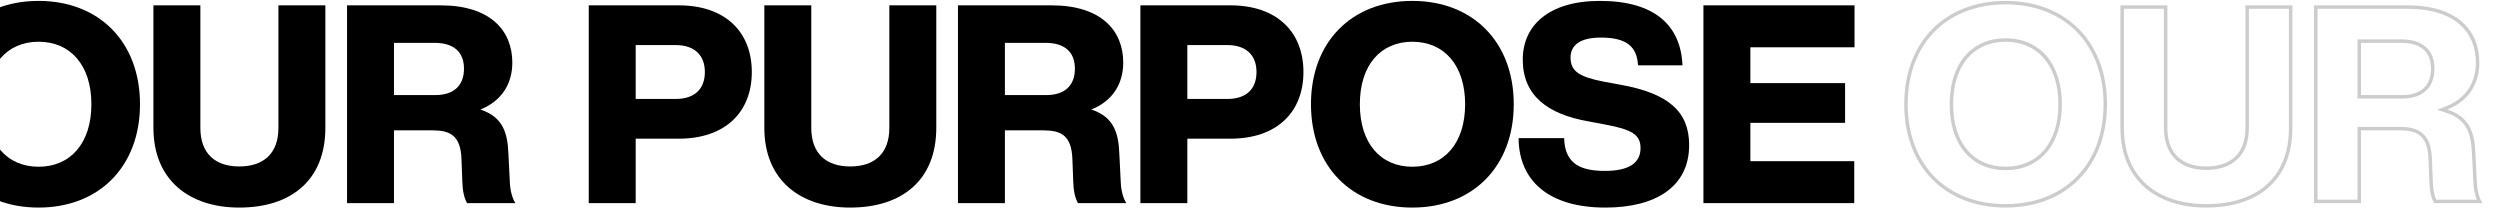
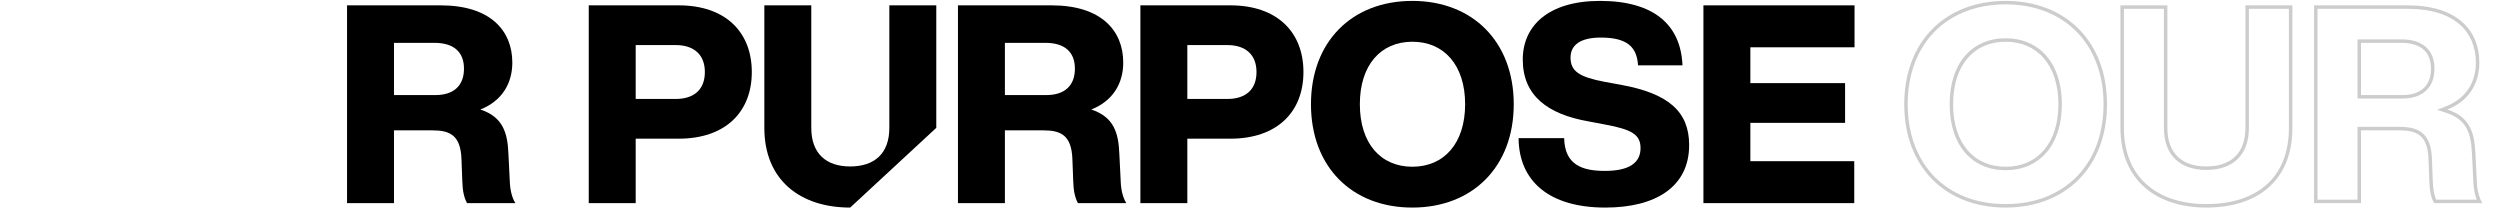
<svg xmlns="http://www.w3.org/2000/svg" width="1440" height="120" viewBox="0 0 1440 120" fill="none">
  <path fill-rule="evenodd" clip-rule="evenodd" d="M1114.38 101.895C1124.2 111.845 1138.26 117.56 1155.24 117.56C1172.14 117.56 1186.2 111.846 1196.04 101.894C1205.88 91.941 1211.64 77.593 1211.64 60.04C1211.64 42.487 1205.88 28.139 1196.04 18.186C1186.2 8.234 1172.14 2.52 1155.24 2.52C1138.26 2.52 1124.2 8.235 1114.38 18.185C1104.57 28.136 1098.84 42.484 1098.84 60.04C1098.84 77.596 1104.57 91.944 1114.38 101.895ZM1178.8 87.805C1173.06 94.469 1164.88 98.04 1155.24 98.04C1145.59 98.04 1137.46 94.467 1131.76 87.799C1126.09 81.165 1123 71.659 1123 60.04C1123 48.421 1126.09 38.915 1131.76 32.281C1137.46 25.613 1145.59 22.04 1155.24 22.04C1164.88 22.04 1173.06 25.611 1178.8 32.275C1184.51 38.908 1187.64 48.415 1187.64 60.04C1187.64 71.665 1184.51 81.172 1178.8 87.805ZM1236.67 106.436C1244.99 113.736 1256.84 117.56 1270.81 117.56C1285.36 117.56 1297.23 113.728 1305.44 106.444C1313.62 99.192 1318.41 88.3 1318.41 73.64V5.08H1295.37V73.64C1295.37 81.468 1293.09 87.615 1288.69 91.791C1284.3 95.949 1278.11 97.88 1270.81 97.88C1263.59 97.88 1257.43 95.946 1253.07 91.787C1248.69 87.613 1246.41 81.468 1246.41 73.64V5.08H1223.37V73.64C1223.37 88.271 1228.38 99.17 1236.67 106.436ZM1423.86 88.77L1423.86 88.76C1423.62 82.83 1422.87 77.89 1420.75 73.946C1418.69 70.102 1415.22 67.003 1409.07 64.98L1403.84 63.256L1408.96 61.221C1420.63 56.583 1426.1 47.274 1426.1 36.04C1426.1 27.316 1423.11 19.66 1416.87 14.16C1410.61 8.637 1400.81 5.08 1386.82 5.08H1334.9V115H1357.94V73.08H1382.02C1387.23 73.08 1391.94 73.788 1395.37 76.719C1398.86 79.693 1400.57 84.54 1400.81 91.645C1400.81 91.647 1400.81 91.649 1400.81 91.65L1401.29 104.452L1401.3 104.459C1401.43 108.984 1402.05 112.347 1403.25 115H1426.63C1425.44 111.998 1424.78 108.421 1424.66 104.764C1424.66 104.758 1424.66 104.752 1424.66 104.747L1423.86 88.78L1423.86 88.77ZM1426.66 104.68C1426.78 108.515 1427.52 112.145 1428.8 115C1429.12 115.719 1429.47 116.389 1429.86 117H1402.02C1400.26 113.8 1399.46 109.8 1399.3 104.52L1398.82 91.72C1398.34 77.96 1392.26 75.08 1382.02 75.08H1359.94V117H1332.9V3.08H1386.82C1415.46 3.08 1428.1 17.64 1428.1 36.04C1428.1 47.161 1423.01 56.634 1412.33 61.909C1411.49 62.326 1410.61 62.717 1409.7 63.08C1410.65 63.394 1411.55 63.733 1412.39 64.099C1423.18 68.762 1425.41 77.551 1425.86 88.68L1426.66 104.68ZM1357.94 22.68H1383.3C1389.02 22.68 1393.8 24.023 1397.17 26.95C1400.59 29.917 1402.26 34.248 1402.26 39.56C1402.26 44.939 1400.59 49.334 1397.26 52.361C1393.96 55.36 1389.29 56.76 1383.78 56.76H1357.94V22.68ZM1359.94 54.76V24.68H1383.3C1394.18 24.68 1400.26 29.8 1400.26 39.56C1400.26 49.48 1394.18 54.76 1383.78 54.76H1359.94ZM1497.16 77.88H1523.96C1537.03 77.88 1547.01 74.152 1553.71 67.862C1560.4 61.583 1564.04 52.547 1564.04 41.48C1564.04 30.413 1560.4 21.377 1553.71 15.098C1547.01 8.808 1537.03 5.08 1523.96 5.08H1474.12V115H1497.16V77.88ZM1499.16 79.88H1523.96C1550.84 79.88 1566.04 64.52 1566.04 41.48C1566.04 18.44 1550.84 3.08 1523.96 3.08H1472.12V117H1499.16V79.88ZM1497.16 59V23.96H1522.2C1527.73 23.96 1532.47 25.407 1535.84 28.456C1539.25 31.532 1541 36.001 1541 41.48C1541 47.032 1539.25 51.507 1535.84 54.569C1532.46 57.6 1527.72 59 1522.2 59H1497.16ZM1522.2 57C1532.6 57 1539 51.72 1539 41.48C1539 31.4 1532.6 25.96 1522.2 25.96H1499.16V57H1522.2ZM1588.56 106.436C1596.88 113.736 1608.73 117.56 1622.7 117.56C1637.25 117.56 1649.12 113.728 1657.33 106.444C1665.51 99.192 1670.3 88.3 1670.3 73.64V5.08H1647.26V73.64C1647.26 81.468 1644.98 87.615 1640.58 91.791C1636.19 95.949 1629.99 97.88 1622.7 97.88C1615.48 97.88 1609.32 95.946 1604.96 91.787C1600.58 87.613 1598.3 81.468 1598.3 73.64V5.08H1575.26V73.64C1575.26 88.271 1580.27 99.17 1588.56 106.436ZM1775.75 88.77L1775.75 88.76C1775.51 82.83 1774.76 77.89 1772.64 73.946C1770.58 70.102 1767.1 67.003 1760.96 64.98L1755.72 63.256L1760.84 61.221C1772.52 56.583 1777.98 47.274 1777.98 36.04C1777.98 27.316 1775 19.66 1768.76 14.16C1762.49 8.637 1752.7 5.08 1738.7 5.08H1686.78V115H1709.82V73.08H1733.9C1739.11 73.08 1743.83 73.788 1747.26 76.719C1750.75 79.693 1752.45 84.54 1752.7 91.645C1752.7 91.647 1752.7 91.649 1752.7 91.65L1753.18 104.445L1753.18 104.452L1753.18 104.459C1753.32 108.984 1753.94 112.347 1755.14 115H1778.51C1777.32 111.998 1776.67 108.42 1776.55 104.762C1776.55 104.757 1776.54 104.752 1776.54 104.747L1775.75 88.78L1775.75 88.77ZM1778.54 104.68C1778.67 108.515 1779.41 112.145 1780.68 115C1781 115.719 1781.36 116.389 1781.74 117H1753.9C1752.14 113.8 1751.34 109.8 1751.18 104.52L1750.7 91.72C1750.22 77.96 1744.14 75.08 1733.9 75.08H1711.82V117H1684.78V3.08H1738.7C1767.34 3.08 1779.98 17.64 1779.98 36.04C1779.98 47.161 1774.9 56.634 1764.22 61.909C1763.38 62.326 1762.5 62.717 1761.58 63.08C1762.54 63.394 1763.43 63.733 1764.28 64.099C1775.06 68.762 1777.3 77.551 1777.74 88.68L1778.54 104.68ZM1709.82 22.68H1735.18C1740.9 22.68 1745.68 24.023 1749.05 26.95C1752.47 29.917 1754.14 34.248 1754.14 39.56C1754.14 44.939 1752.48 49.334 1749.15 52.361C1745.84 55.36 1741.18 56.76 1735.66 56.76H1709.82V22.68ZM1711.82 54.76V24.68H1735.18C1746.06 24.68 1752.14 29.8 1752.14 39.56C1752.14 49.48 1746.06 54.76 1735.66 54.76H1711.82ZM1814.9 77.88H1841.7C1854.77 77.88 1864.75 74.152 1871.46 67.862C1878.15 61.583 1881.78 52.547 1881.78 41.48C1881.78 30.413 1878.15 21.377 1871.46 15.098C1864.75 8.808 1854.77 5.08 1841.7 5.08H1791.86V115H1814.9V77.88ZM1816.9 79.88H1841.7C1868.58 79.88 1883.78 64.52 1883.78 41.48C1883.78 18.44 1868.58 3.08 1841.7 3.08H1789.86V117H1816.9V79.88ZM1814.9 59V23.96H1839.94C1845.47 23.96 1850.21 25.407 1853.59 28.456C1856.99 31.532 1858.74 36.001 1858.74 41.48C1858.74 47.032 1857 51.507 1853.58 54.569C1850.2 57.6 1845.46 59 1839.94 59H1814.9ZM1839.94 57C1850.34 57 1856.74 51.72 1856.74 41.48C1856.74 31.4 1850.34 25.96 1839.94 25.96H1816.9V57H1839.94ZM1905.66 101.895C1915.47 111.845 1929.54 117.56 1946.51 117.56C1963.41 117.56 1977.48 111.846 1987.31 101.894C1997.15 91.941 2002.91 77.593 2002.91 60.04C2002.91 42.487 1997.15 28.139 1987.31 18.186C1977.48 8.234 1963.41 2.52 1946.51 2.52C1929.54 2.52 1915.47 8.235 1905.66 18.185C1895.84 28.136 1890.11 42.484 1890.11 60.04C1890.11 77.596 1895.84 91.944 1905.66 101.895ZM1970.07 87.805C1964.33 94.469 1956.16 98.04 1946.51 98.04C1936.87 98.04 1928.73 94.467 1923.03 87.799C1917.37 81.165 1914.27 71.659 1914.27 60.04C1914.27 48.421 1917.37 38.915 1923.03 32.281C1928.73 25.613 1936.87 22.04 1946.51 22.04C1956.16 22.04 1964.33 25.611 1970.07 32.275C1975.78 38.908 1978.91 48.415 1978.91 60.04C1978.91 71.665 1975.78 81.172 1970.07 87.805ZM2048.19 69.96L2057.47 71.72C2073.15 74.6 2077.95 77.64 2077.95 85.32C2077.95 93.8 2071.39 98.44 2057.47 98.44C2044.51 98.44 2034.27 95.08 2033.95 79.56H2007.71C2007.71 80.234 2007.73 80.9 2007.76 81.56C2008.82 105.028 2026.04 119.56 2057.63 119.56C2086.75 119.56 2105.95 107.56 2105.95 83.56C2105.95 64.2 2093.95 53.8 2066.59 48.84L2056.99 47.08C2042.91 44.36 2037.63 41.16 2037.63 33.16C2037.63 25.96 2043.23 21.64 2055.07 21.64C2070.27 21.64 2075.87 27.08 2076.51 37.64H2102.11C2102.08 36.965 2102.04 36.299 2101.99 35.64C2100.24 13.497 2084.73 0.52 2054.59 0.52C2024.83 0.52 2010.11 14.92 2010.11 34.28C2010.11 54.92 2024.19 65.8 2048.19 69.96ZM2099.98 35.64C2099.14 25.415 2095.26 17.432 2088.37 11.876C2080.97 5.905 2069.85 2.52 2054.59 2.52C2040.01 2.52 2029.39 6.049 2022.45 11.691C2015.56 17.298 2012.11 25.146 2012.11 34.28C2012.11 44.087 2015.43 51.404 2021.48 56.808C2027.61 62.279 2036.72 65.942 2048.53 67.989L2048.55 67.992L2057.83 69.753C2057.83 69.753 2057.83 69.754 2057.84 69.754C2065.66 71.191 2071.15 72.722 2074.69 75.049C2076.51 76.251 2077.87 77.695 2078.75 79.476C2079.62 81.24 2079.95 83.196 2079.95 85.32C2079.95 90.165 2078.02 94.106 2074.03 96.732C2070.17 99.264 2064.59 100.44 2057.47 100.44C2050.9 100.44 2044.6 99.606 2039.87 96.49C2035.37 93.526 2032.6 88.715 2032.04 81.56H2009.76C2010.28 92.439 2014.4 101.142 2021.82 107.256C2029.75 113.786 2041.68 117.56 2057.63 117.56C2071.96 117.56 2083.57 114.601 2091.55 108.93C2099.43 103.325 2103.95 94.948 2103.95 83.56C2103.95 74.35 2101.12 67.498 2095.21 62.303C2089.19 57.017 2079.78 53.263 2066.23 50.808L2066.23 50.807L2056.62 49.045L2056.61 49.044C2049.56 47.683 2044.35 46.146 2040.89 43.742C2039.11 42.508 2037.76 41.023 2036.88 39.203C2035.99 37.396 2035.63 35.379 2035.63 33.16C2035.63 28.962 2037.3 25.438 2040.78 23.052C2044.13 20.746 2048.96 19.64 2055.07 19.64C2062.84 19.64 2068.59 21.018 2072.49 24.113C2076.02 26.913 2077.75 30.875 2078.33 35.64H2099.98ZM2141.21 92.84V70.76H2195.77V47.88H2141.21V27.24H2201.21V3.08H2114.17V117H2201.05V92.84H2141.21ZM2199.05 94.84H2139.21V68.76H2193.77V49.88H2139.21V25.24H2199.21V5.08H2116.17V115H2199.05V94.84ZM1096.84 60.04C1096.84 96.04 1120.36 119.56 1155.24 119.56C1189.96 119.56 1213.64 96.04 1213.64 60.04C1213.64 24.04 1189.96 0.52 1155.24 0.52C1120.36 0.52 1096.84 24.04 1096.84 60.04ZM1185.64 60.04C1185.64 82.6 1173.48 96.04 1155.24 96.04C1137 96.04 1125 82.6 1125 60.04C1125 37.48 1137 24.04 1155.24 24.04C1173.48 24.04 1185.64 37.48 1185.64 60.04ZM1221.37 73.64C1221.37 103.88 1242.17 119.56 1270.81 119.56C1300.57 119.56 1320.41 103.88 1320.41 73.64V3.08H1293.37V73.64C1293.37 88.52 1284.73 95.88 1270.81 95.88C1257.05 95.88 1248.41 88.52 1248.41 73.64V3.08H1221.37V73.64ZM1573.26 73.64C1573.26 103.88 1594.06 119.56 1622.7 119.56C1652.46 119.56 1672.3 103.88 1672.3 73.64V3.08H1645.26V73.64C1645.26 88.52 1636.62 95.88 1622.7 95.88C1608.94 95.88 1600.3 88.52 1600.3 73.64V3.08H1573.26V73.64ZM1888.11 60.04C1888.11 96.04 1911.63 119.56 1946.51 119.56C1981.23 119.56 2004.91 96.04 2004.91 60.04C2004.91 24.04 1981.23 0.52 1946.51 0.52C1911.63 0.52 1888.11 24.04 1888.11 60.04ZM1976.91 60.04C1976.91 82.6 1964.75 96.04 1946.51 96.04C1928.27 96.04 1916.27 82.6 1916.27 60.04C1916.27 37.48 1928.27 24.04 1946.51 24.04C1964.75 24.04 1976.91 37.48 1976.91 60.04Z" fill="#CCCCCC" />
-   <path d="M22.24 119.56C-12.64 119.56 -36.16 96.04 -36.16 60.04C-36.16 24.04 -12.64 0.52 22.24 0.52C56.96 0.52 80.64 24.04 80.64 60.04C80.64 96.04 56.96 119.56 22.24 119.56ZM22.24 96.04C40.48 96.04 52.64 82.6 52.64 60.04C52.64 37.48 40.48 24.04 22.24 24.04C4 24.04 -8 37.48 -8 60.04C-8 82.6 4 96.04 22.24 96.04Z" fill="black" />
-   <path d="M137.811 119.56C109.171 119.56 88.371 103.88 88.371 73.64V3.08H115.411V73.64C115.411 88.52 124.051 95.88 137.811 95.88C151.731 95.88 160.371 88.52 160.371 73.64V3.08H187.411V73.64C187.411 103.88 167.571 119.56 137.811 119.56Z" fill="black" />
  <path d="M292.856 88.68L293.656 104.68C293.816 109.48 294.936 113.96 296.856 117H269.016C267.256 113.8 266.456 109.8 266.296 104.52L265.816 91.72C265.336 77.96 259.256 75.08 249.016 75.08H226.936V117H199.896V3.08H253.816C282.456 3.08 295.096 17.64 295.096 36.04C295.096 48.04 289.176 58.12 276.696 63.08C289.816 67.4 292.376 76.68 292.856 88.68ZM226.936 24.68V54.76H250.776C261.176 54.76 267.256 49.48 267.256 39.56C267.256 29.8 261.176 24.68 250.296 24.68H226.936Z" fill="black" />
  <path d="M390.961 3.08C417.841 3.08 433.041 18.44 433.041 41.48C433.041 64.52 417.841 79.88 390.961 79.88H366.161V117H339.121V3.08H390.961ZM366.161 57H389.201C399.601 57 406.001 51.72 406.001 41.48C406.001 31.4 399.601 25.96 389.201 25.96H366.161V57Z" fill="black" />
-   <path d="M489.699 119.56C461.059 119.56 440.259 103.88 440.259 73.64V3.08H467.299V73.64C467.299 88.52 475.939 95.88 489.699 95.88C503.619 95.88 512.259 88.52 512.259 73.64V3.08H539.299V73.64C539.299 103.88 519.459 119.56 489.699 119.56Z" fill="black" />
+   <path d="M489.699 119.56C461.059 119.56 440.259 103.88 440.259 73.64V3.08H467.299V73.64C467.299 88.52 475.939 95.88 489.699 95.88C503.619 95.88 512.259 88.52 512.259 73.64V3.08H539.299V73.64Z" fill="black" />
  <path d="M644.744 88.68L645.544 104.68C645.704 109.48 646.824 113.96 648.744 117H620.904C619.144 113.8 618.344 109.8 618.184 104.52L617.704 91.72C617.224 77.96 611.144 75.08 600.904 75.08H578.824V117H551.784V3.08H605.704C634.344 3.08 646.984 17.64 646.984 36.04C646.984 48.04 641.064 58.12 628.584 63.08C641.704 67.4 644.264 76.68 644.744 88.68ZM578.824 24.68V54.76H602.664C613.064 54.76 619.144 49.48 619.144 39.56C619.144 29.8 613.064 24.68 602.184 24.68H578.824Z" fill="black" />
  <path d="M708.705 3.08C735.585 3.08 750.785 18.44 750.785 41.48C750.785 64.52 735.585 79.88 708.705 79.88H683.905V117H656.865V3.08H708.705ZM683.905 57H706.945C717.345 57 723.745 51.72 723.745 41.48C723.745 31.4 717.345 25.96 706.945 25.96H683.905V57Z" fill="black" />
  <path d="M813.515 119.56C778.635 119.56 755.115 96.04 755.115 60.04C755.115 24.04 778.635 0.52 813.515 0.52C848.235 0.52 871.915 24.04 871.915 60.04C871.915 96.04 848.235 119.56 813.515 119.56ZM813.515 96.04C831.755 96.04 843.915 82.6 843.915 60.04C843.915 37.48 831.755 24.04 813.515 24.04C795.275 24.04 783.275 37.48 783.275 60.04C783.275 82.6 795.275 96.04 813.515 96.04Z" fill="black" />
  <path d="M924.629 119.56C892.149 119.56 874.869 104.2 874.709 79.56H900.949C901.269 95.08 911.509 98.44 924.469 98.44C938.389 98.44 944.949 93.8 944.949 85.32C944.949 77.64 940.149 74.6 924.469 71.72L915.189 69.96C891.189 65.8 877.109 54.92 877.109 34.28C877.109 14.92 891.829 0.52 921.589 0.52C952.629 0.52 968.149 14.28 969.109 37.64H943.509C942.869 27.08 937.269 21.64 922.069 21.64C910.229 21.64 904.629 25.96 904.629 33.16C904.629 41.16 909.909 44.36 923.989 47.08L933.589 48.84C960.949 53.8 972.949 64.2 972.949 83.56C972.949 107.56 953.749 119.56 924.629 119.56Z" fill="black" />
  <path d="M1068.21 3.08V27.24H1008.21V47.88H1062.77V70.76H1008.21V92.84H1068.05V117H981.171V3.08H1068.21Z" fill="black" />
</svg>